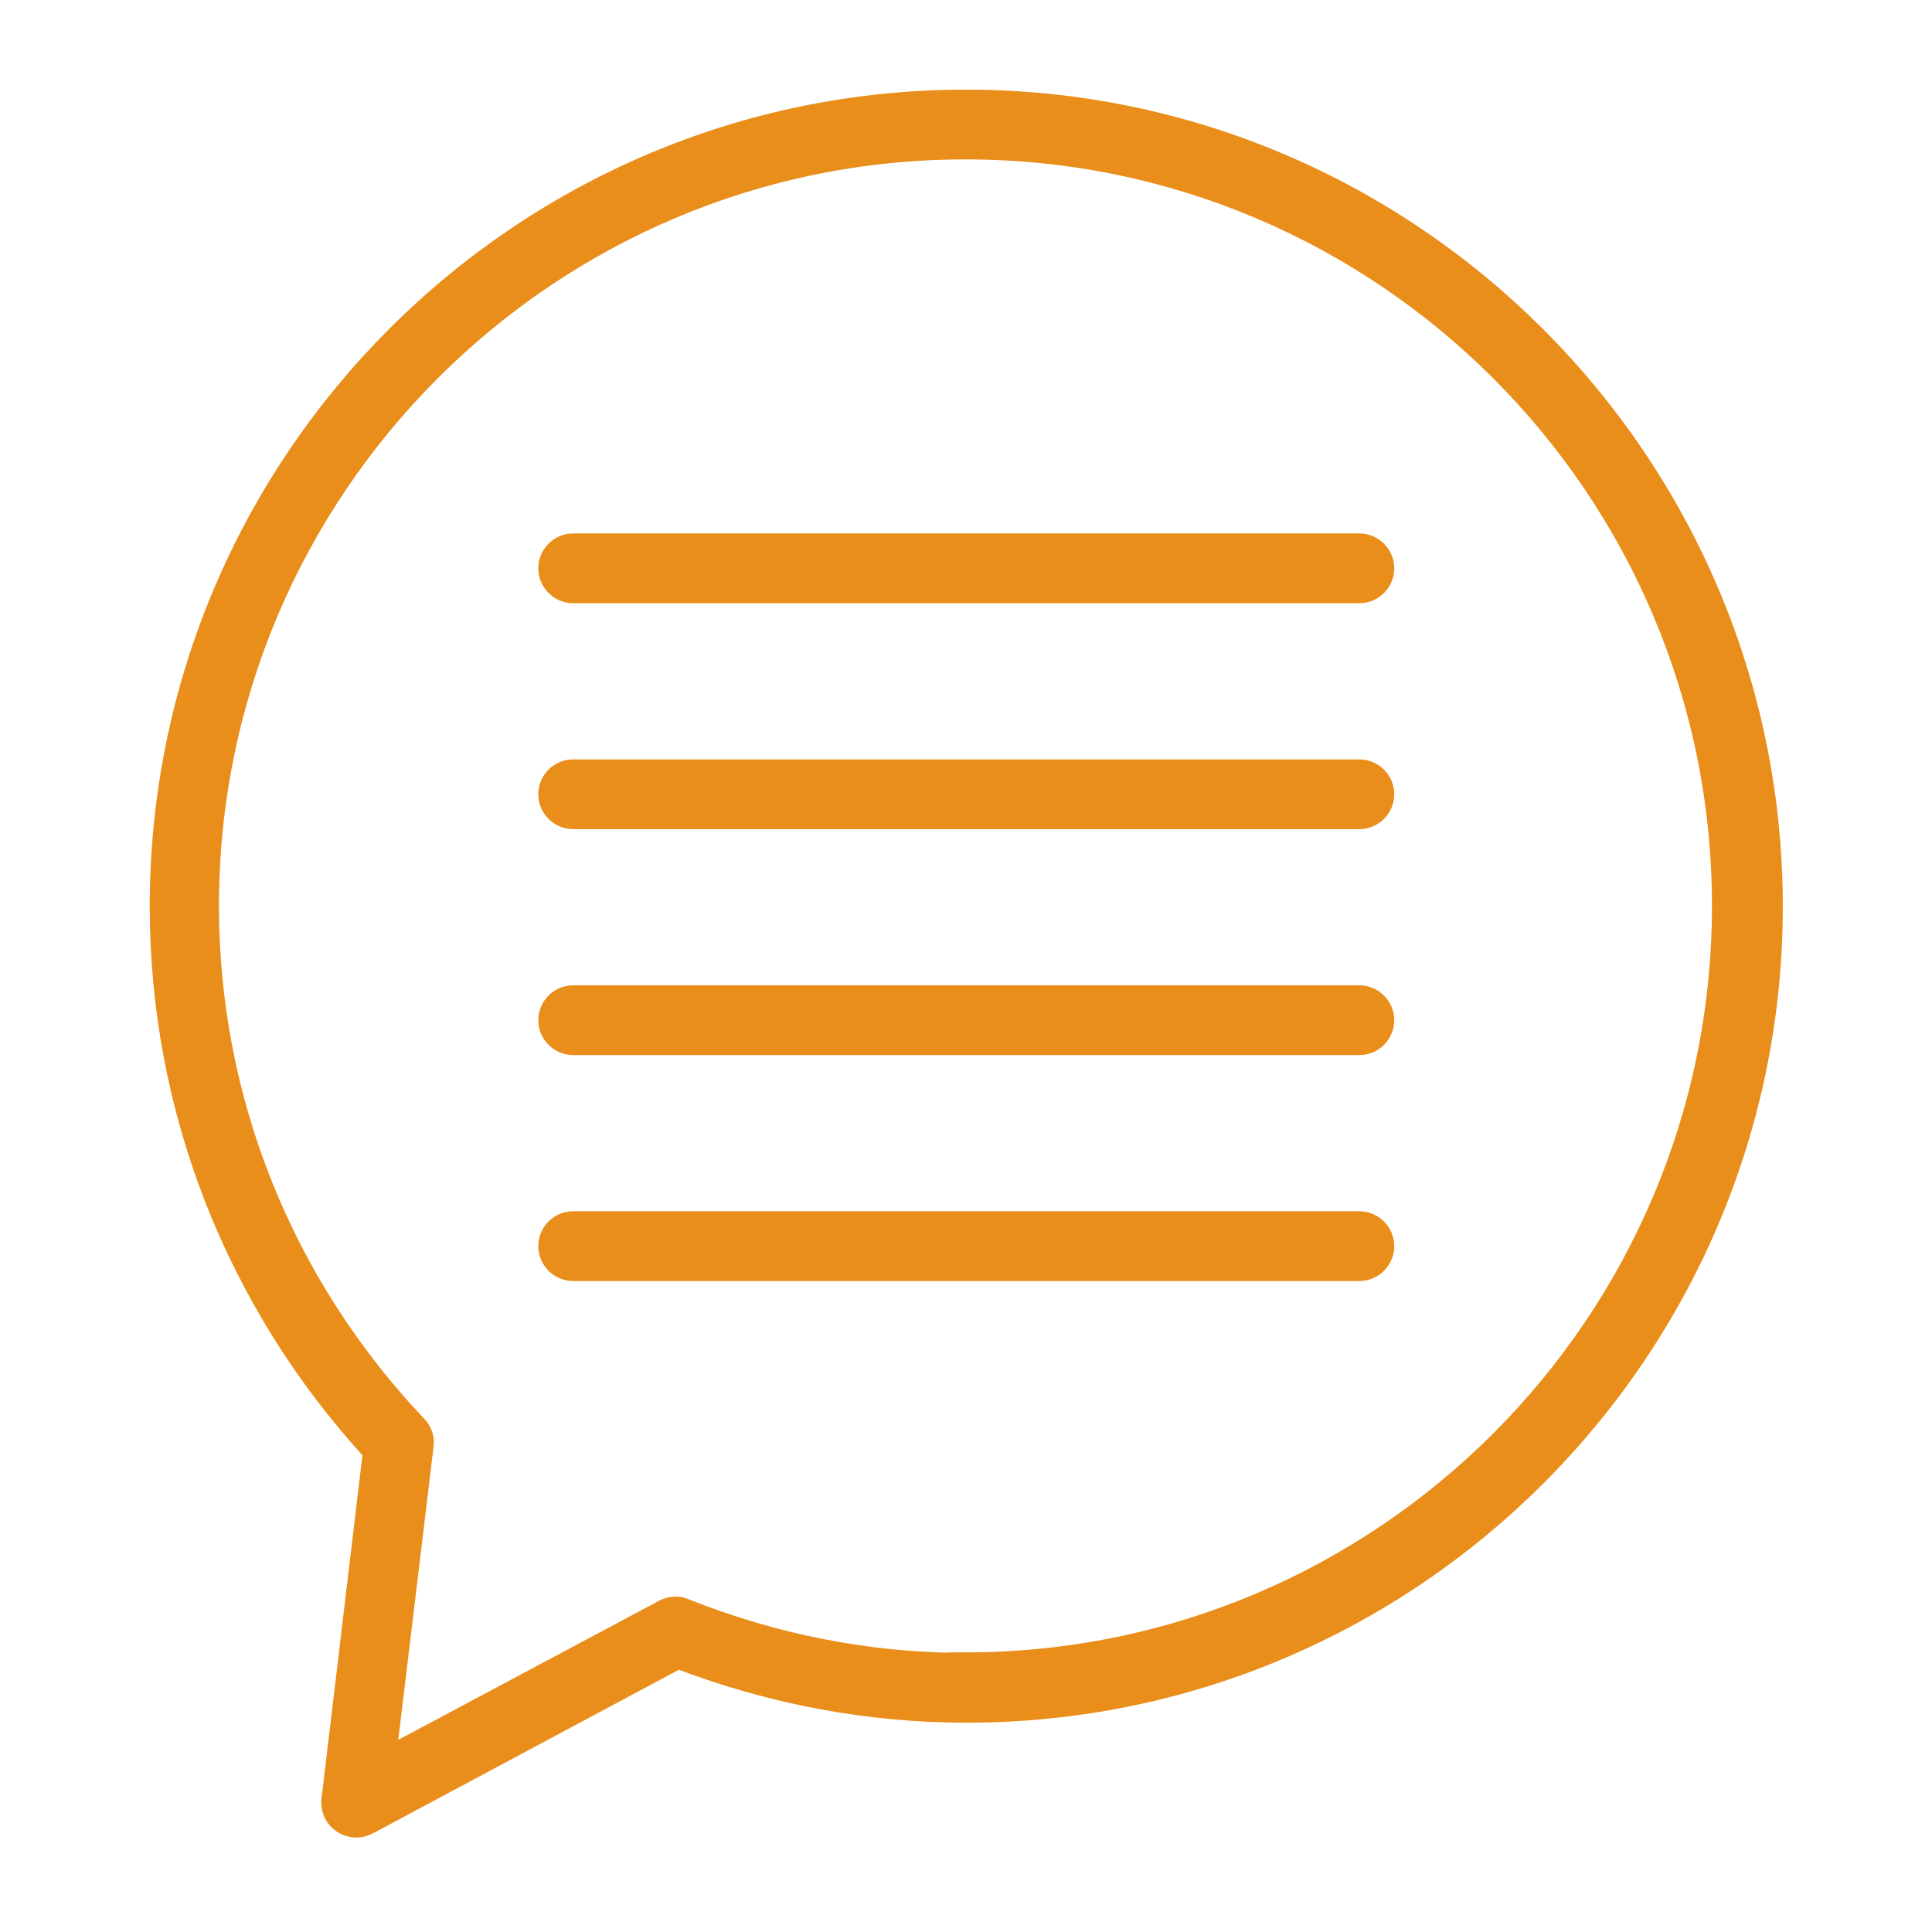
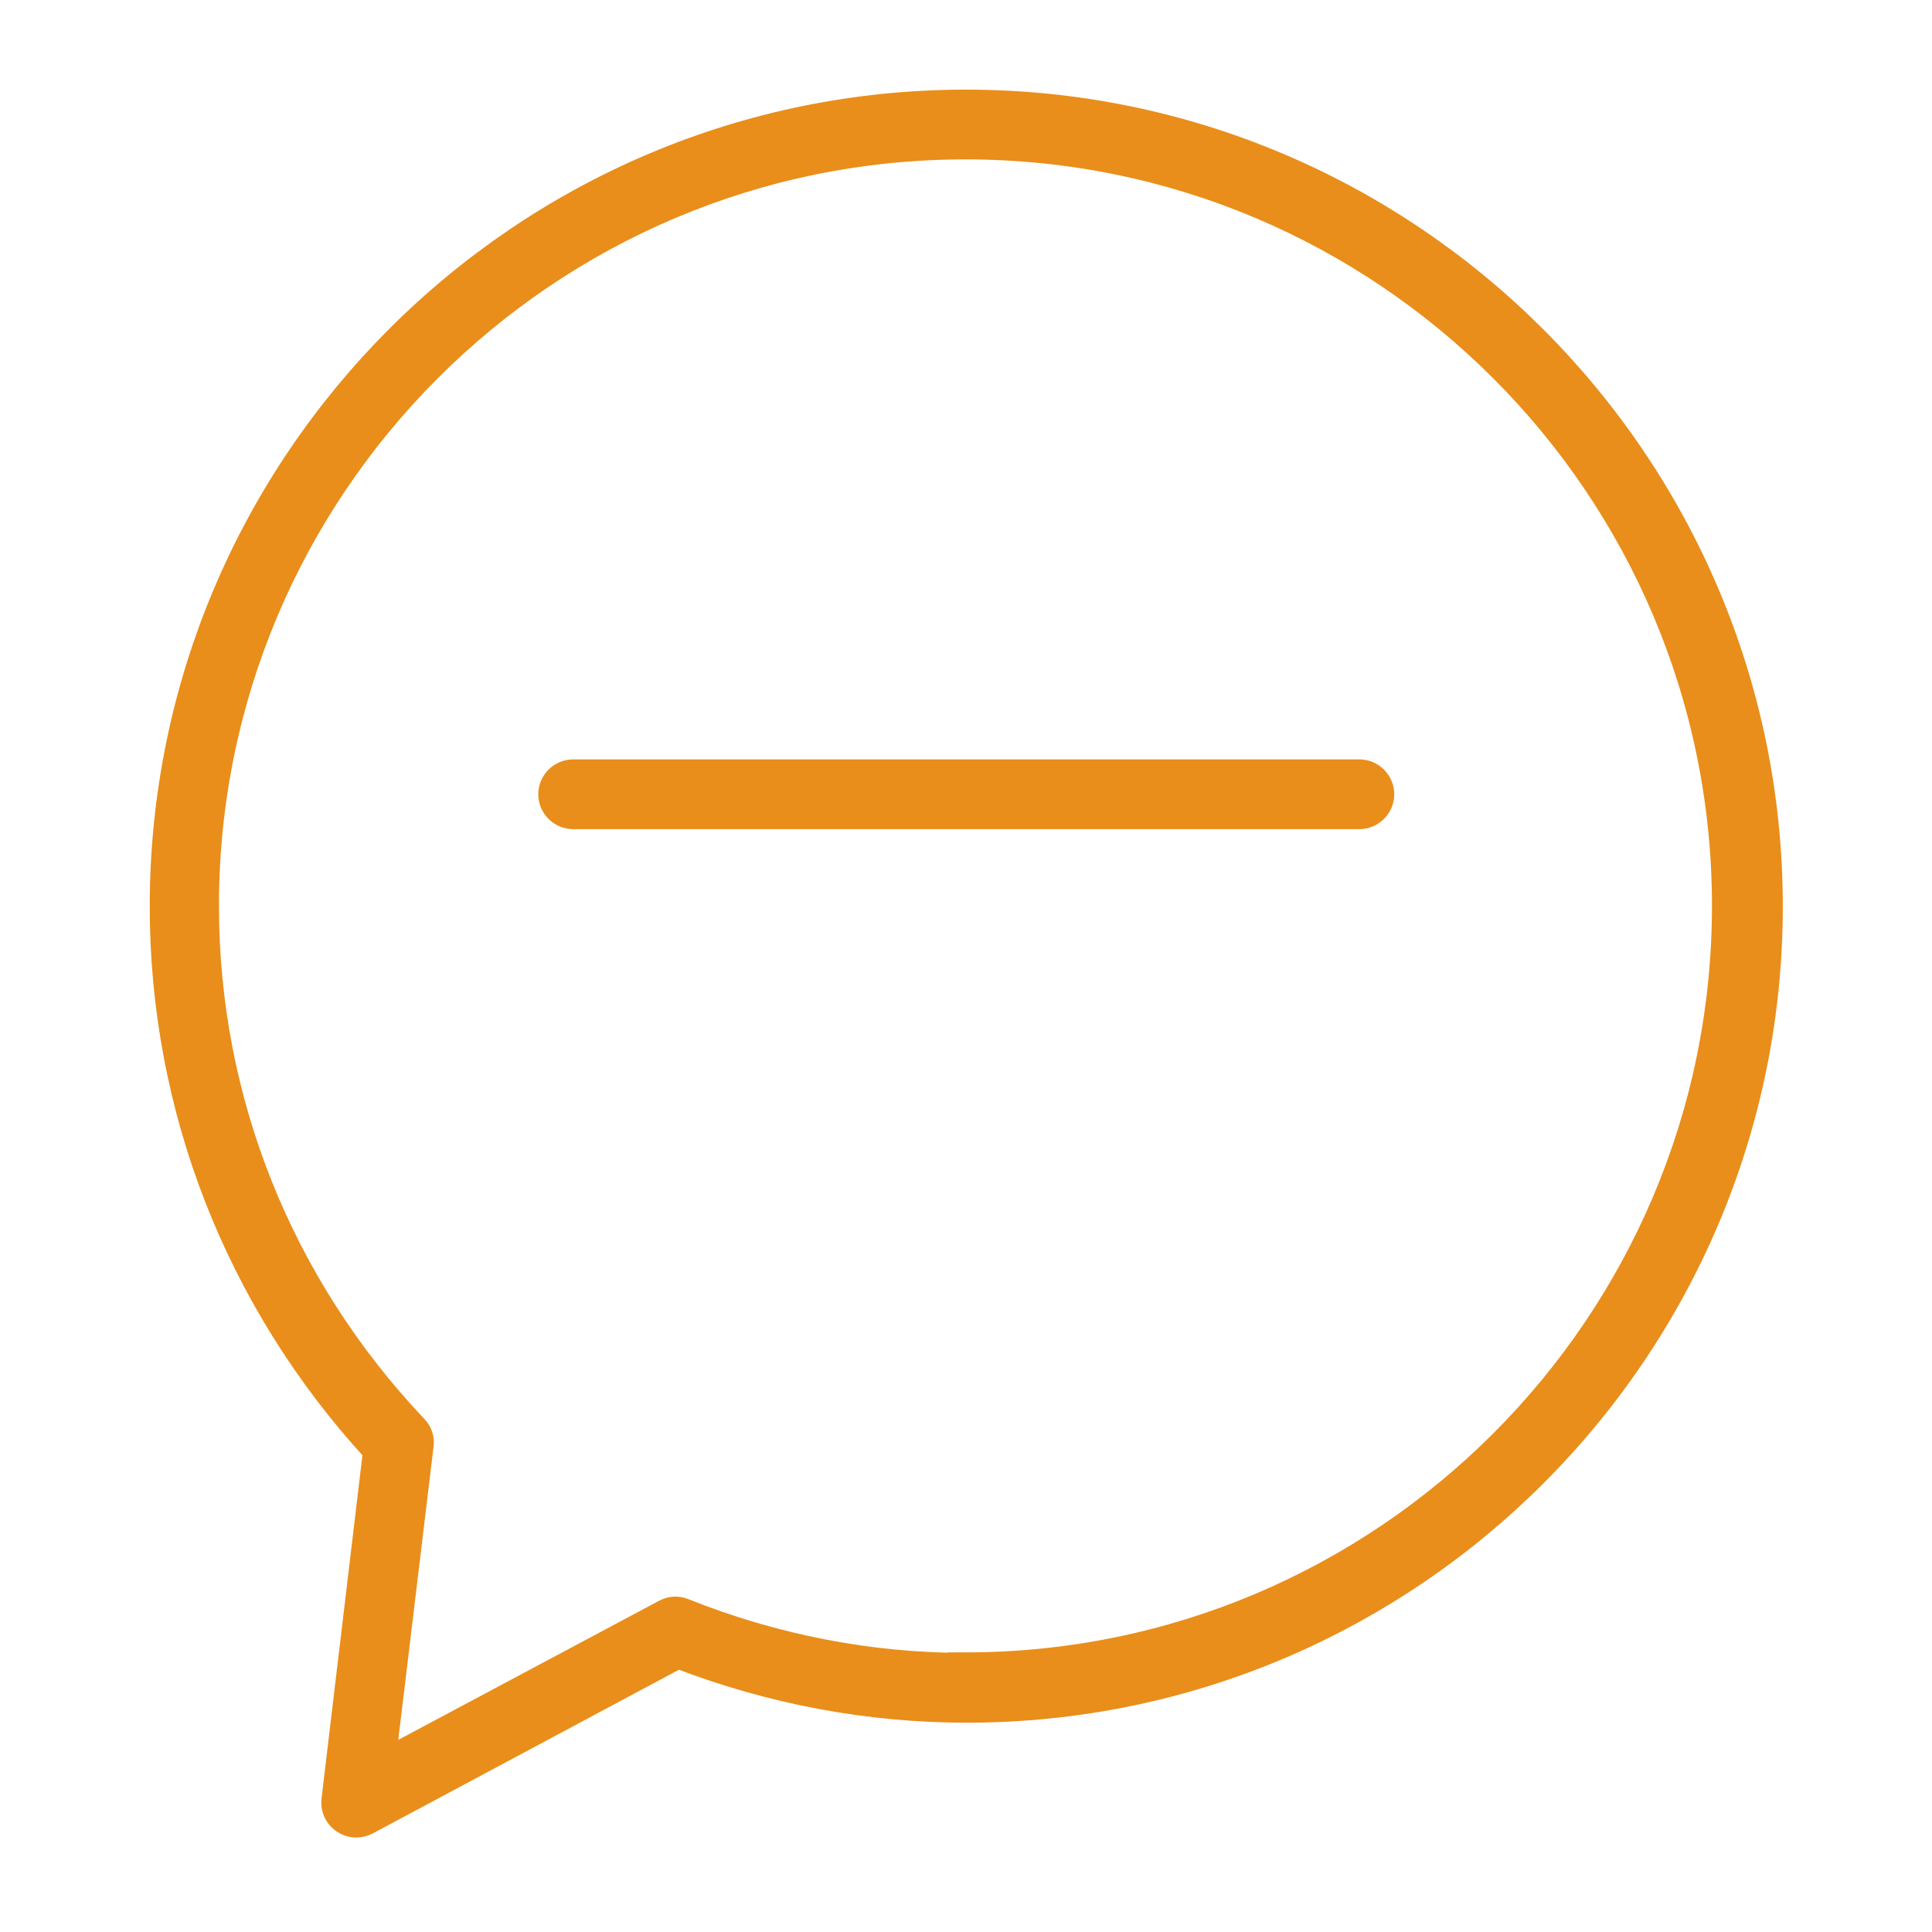
<svg xmlns="http://www.w3.org/2000/svg" id="_レイヤー_2" data-name="レイヤー 2" viewBox="0 0 36 36">
  <defs>
    <style>
      .cls-1 {
        fill: none;
      }

      .cls-2 {
        fill: #e98e1a;
        stroke: #e98e1a;
        stroke-miterlimit: 10;
        stroke-width: .28px;
      }
    </style>
  </defs>
  <g id="icon">
    <g>
      <path class="cls-2" d="M18,1.81C9.69,1.81,2.93,8.57,2.93,16.89c0,3.78,1.41,7.38,3.97,10.18l-.77,6.46c-.02.19.06.37.22.48.09.06.19.09.29.09.08,0,.16-.02.24-.06l5.76-3.08c1.73.66,3.54,1,5.37,1,8.31,0,15.07-6.76,15.07-15.07S26.31,1.81,18,1.81ZM18,30.94c-1.78,0-3.54-.34-5.22-1.01-.14-.06-.3-.05-.43.02l-5.1,2.72.69-5.73c.02-.15-.03-.3-.14-.41-2.49-2.63-3.86-6.05-3.86-9.65,0-7.75,6.3-14.05,14.05-14.05s14.05,6.3,14.05,14.05-6.3,14.05-14.05,14.05Z" />
-       <path class="cls-2" d="M25.33,10.08h-14.65c-.28,0-.51.23-.51.51s.23.51.51.51h14.65c.28,0,.51-.23.51-.51s-.23-.51-.51-.51Z" />
      <path class="cls-2" d="M25.33,14.29h-14.65c-.28,0-.51.23-.51.51s.23.51.51.51h14.65c.28,0,.51-.23.51-.51s-.23-.51-.51-.51Z" />
-       <path class="cls-2" d="M25.33,18.5h-14.65c-.28,0-.51.23-.51.51s.23.51.51.51h14.65c.28,0,.51-.23.51-.51s-.23-.51-.51-.51Z" />
-       <path class="cls-2" d="M25.33,22.71h-14.65c-.28,0-.51.23-.51.51s.23.51.51.51h14.65c.28,0,.51-.23.51-.51s-.23-.51-.51-.51Z" />
    </g>
    <rect class="cls-1" width="36" height="36" />
  </g>
</svg>